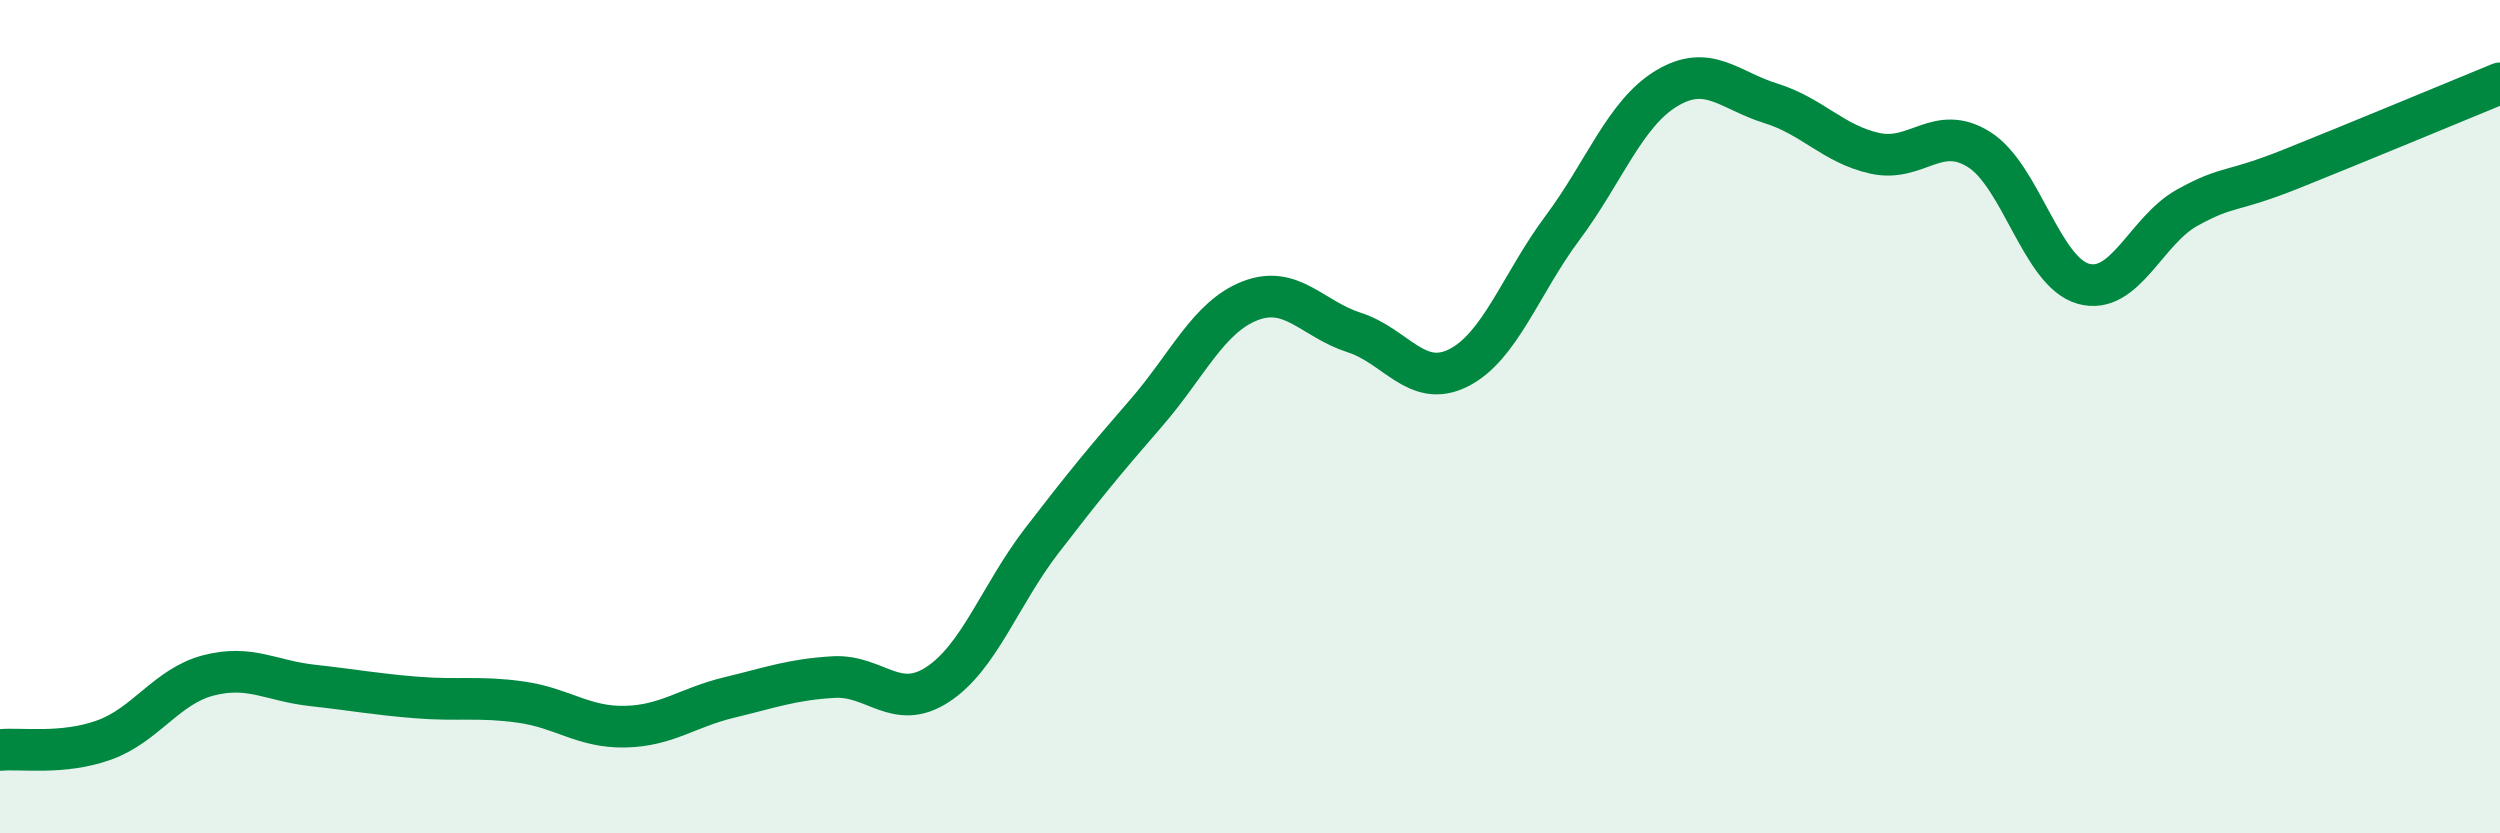
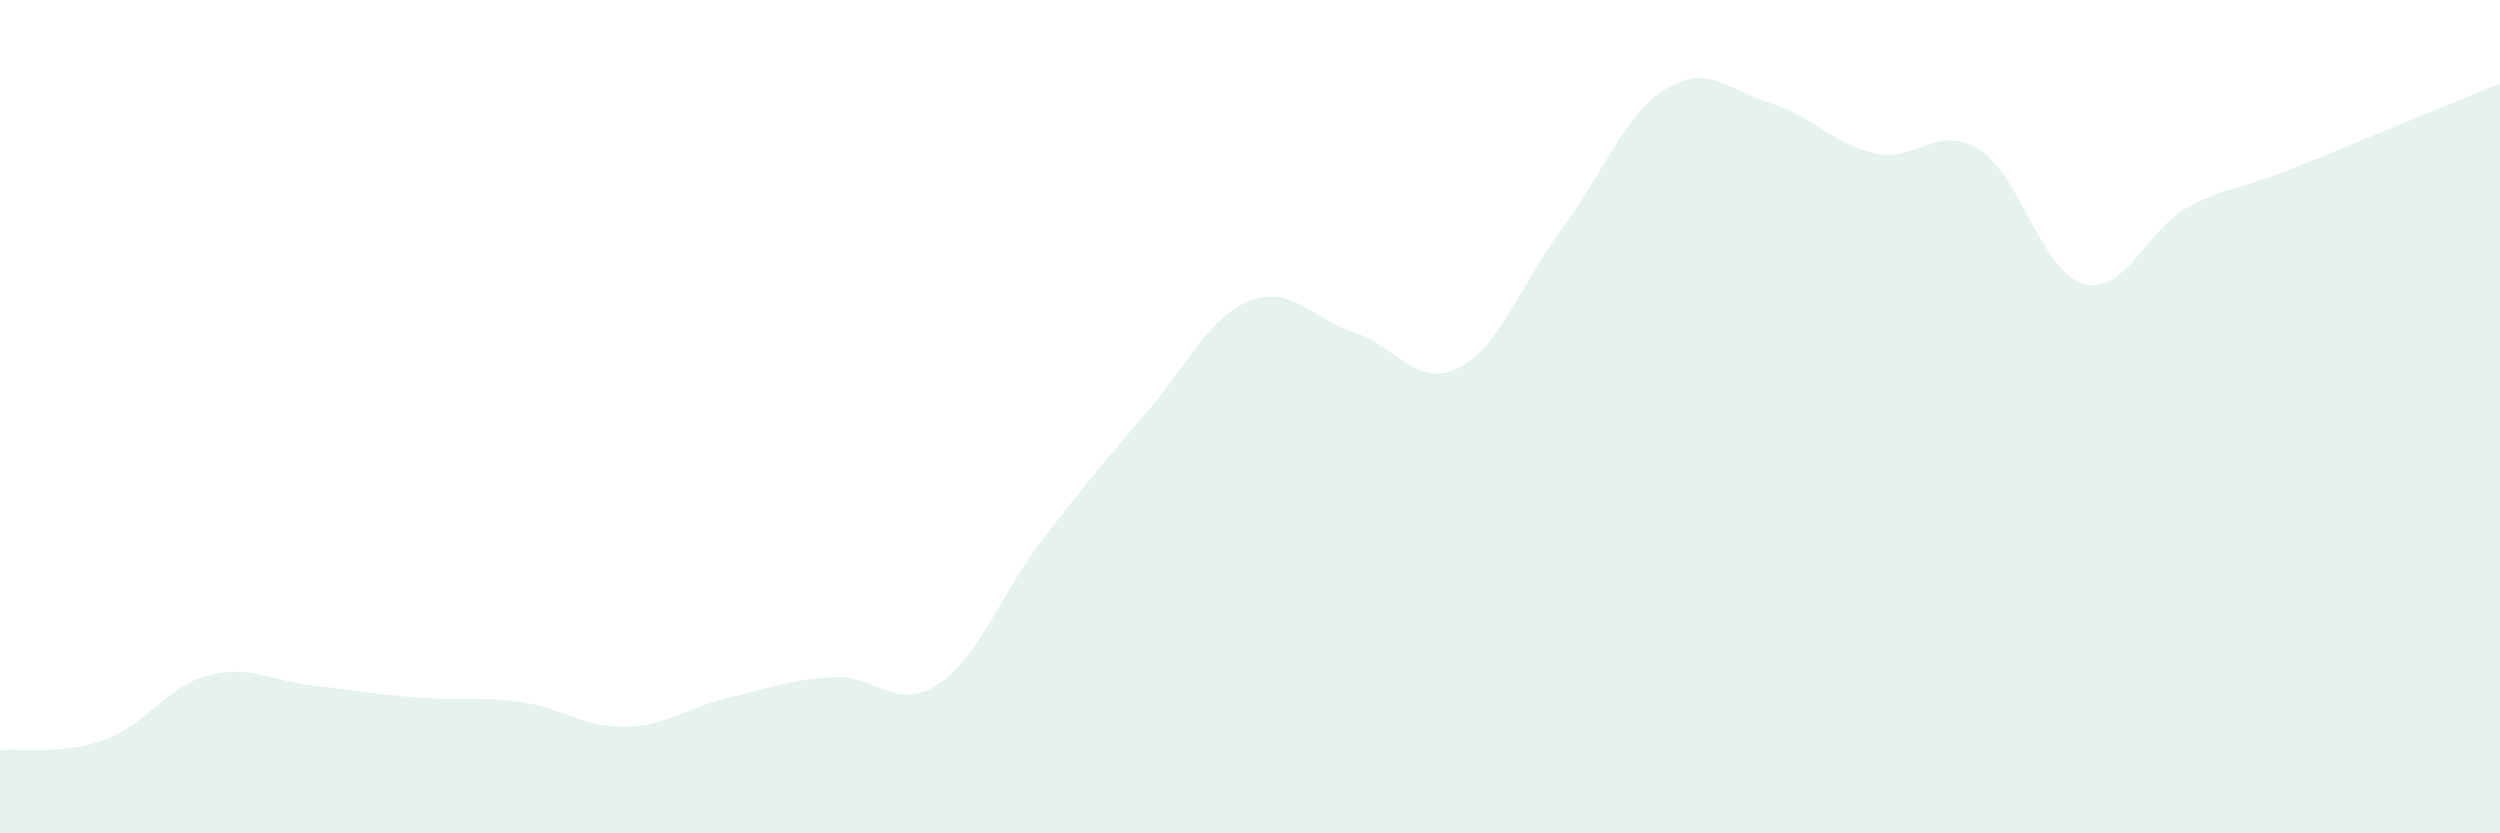
<svg xmlns="http://www.w3.org/2000/svg" width="60" height="20" viewBox="0 0 60 20">
  <path d="M 0,18 C 0.5,17.95 1.5,18.12 2.5,17.76 C 3.5,17.4 4,16.47 5,16.21 C 6,15.95 6.5,16.34 7.5,16.45 C 8.5,16.56 9,16.66 10,16.74 C 11,16.82 11.5,16.71 12.5,16.85 C 13.5,16.99 14,17.46 15,17.44 C 16,17.42 16.5,16.98 17.5,16.74 C 18.5,16.5 19,16.31 20,16.25 C 21,16.19 21.5,17.08 22.5,16.43 C 23.5,15.78 24,14.28 25,12.98 C 26,11.68 26.5,11.07 27.5,9.92 C 28.5,8.77 29,7.61 30,7.22 C 31,6.83 31.5,7.66 32.5,7.98 C 33.5,8.3 34,9.33 35,8.83 C 36,8.33 36.5,6.81 37.5,5.47 C 38.5,4.13 39,2.72 40,2.12 C 41,1.52 41.5,2.17 42.5,2.48 C 43.5,2.79 44,3.46 45,3.68 C 46,3.9 46.5,2.96 47.5,3.59 C 48.5,4.22 49,6.53 50,6.81 C 51,7.09 51.5,5.53 52.5,4.98 C 53.5,4.43 53.5,4.65 55,4.05 C 56.5,3.45 59,2.41 60,2L60 20L0 20Z" fill="#008740" opacity="0.1" stroke-linecap="round" stroke-linejoin="round" />
-   <path d="M 0,18 C 0.5,17.95 1.5,18.12 2.5,17.76 C 3.5,17.4 4,16.47 5,16.21 C 6,15.95 6.5,16.34 7.5,16.45 C 8.5,16.56 9,16.66 10,16.74 C 11,16.82 11.5,16.71 12.5,16.85 C 13.5,16.99 14,17.46 15,17.44 C 16,17.42 16.5,16.98 17.5,16.74 C 18.5,16.5 19,16.31 20,16.25 C 21,16.19 21.5,17.08 22.5,16.43 C 23.5,15.78 24,14.28 25,12.98 C 26,11.68 26.5,11.07 27.5,9.92 C 28.5,8.77 29,7.61 30,7.22 C 31,6.83 31.5,7.66 32.5,7.98 C 33.5,8.3 34,9.33 35,8.83 C 36,8.33 36.5,6.81 37.5,5.47 C 38.5,4.13 39,2.72 40,2.12 C 41,1.52 41.5,2.17 42.5,2.48 C 43.5,2.79 44,3.46 45,3.68 C 46,3.9 46.5,2.96 47.5,3.59 C 48.5,4.22 49,6.53 50,6.81 C 51,7.09 51.5,5.53 52.5,4.98 C 53.5,4.43 53.5,4.65 55,4.05 C 56.5,3.45 59,2.41 60,2" stroke="#008740" stroke-width="1" fill="none" stroke-linecap="round" stroke-linejoin="round" />
</svg>